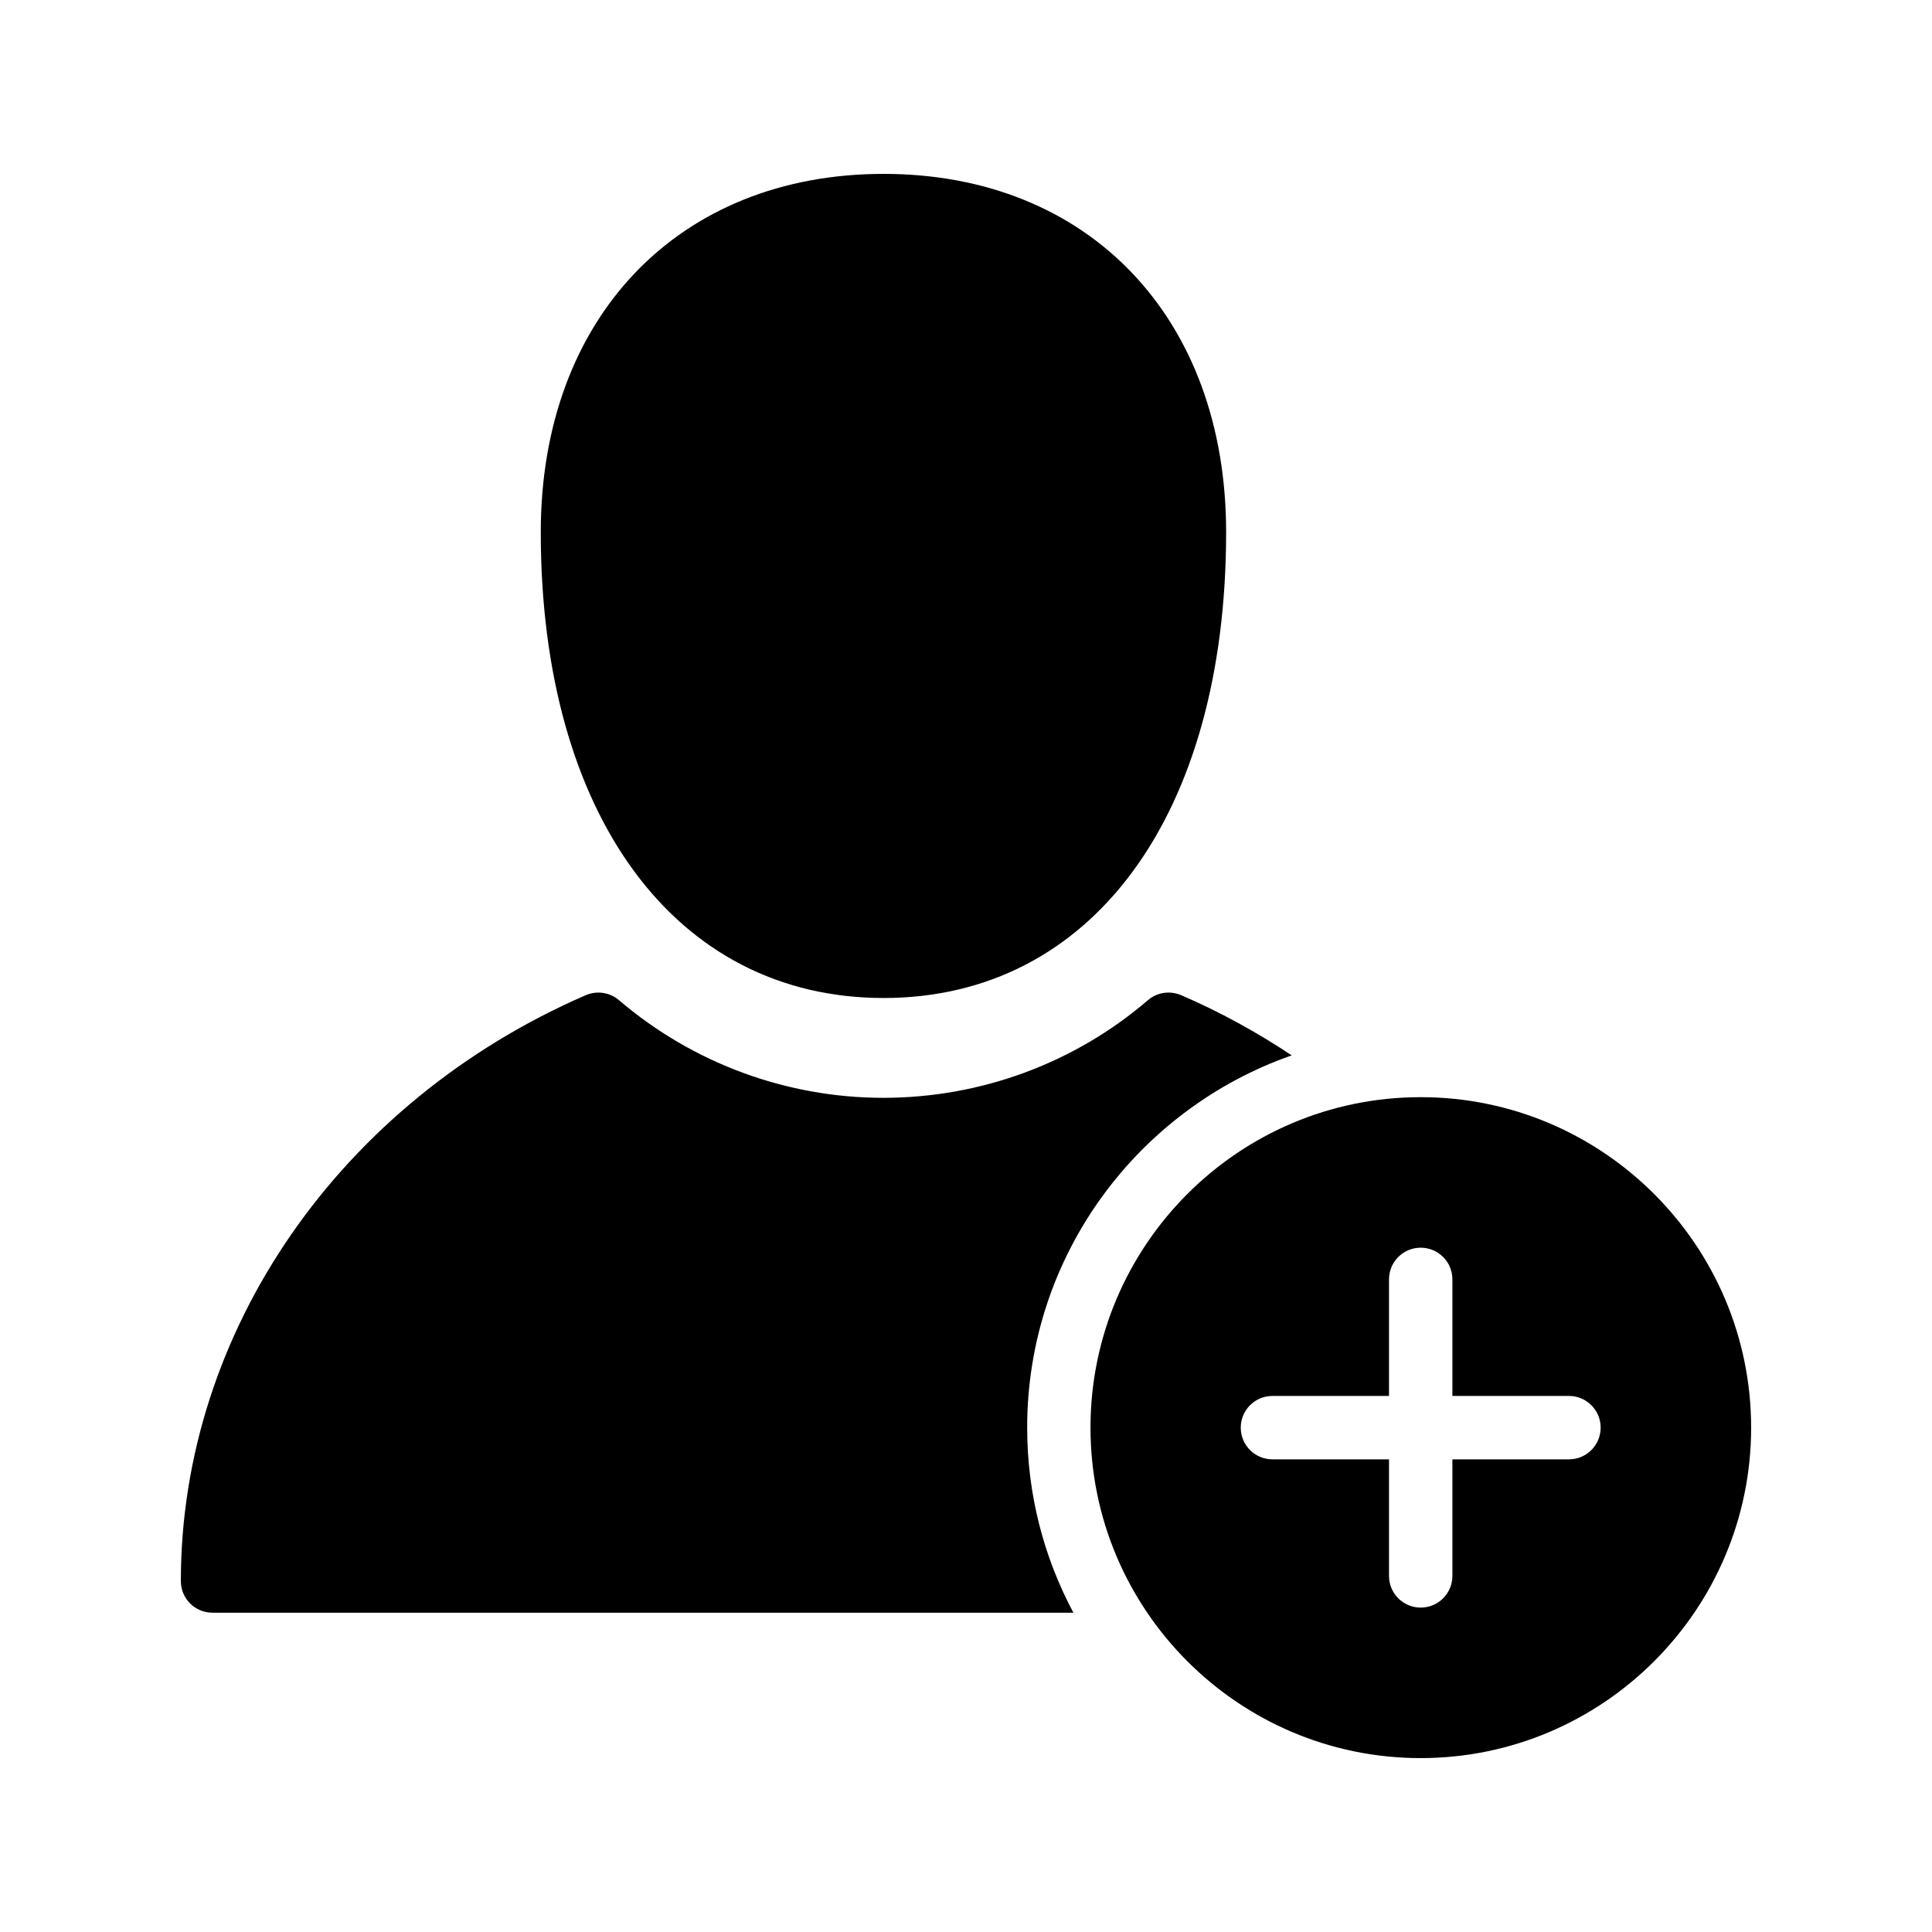
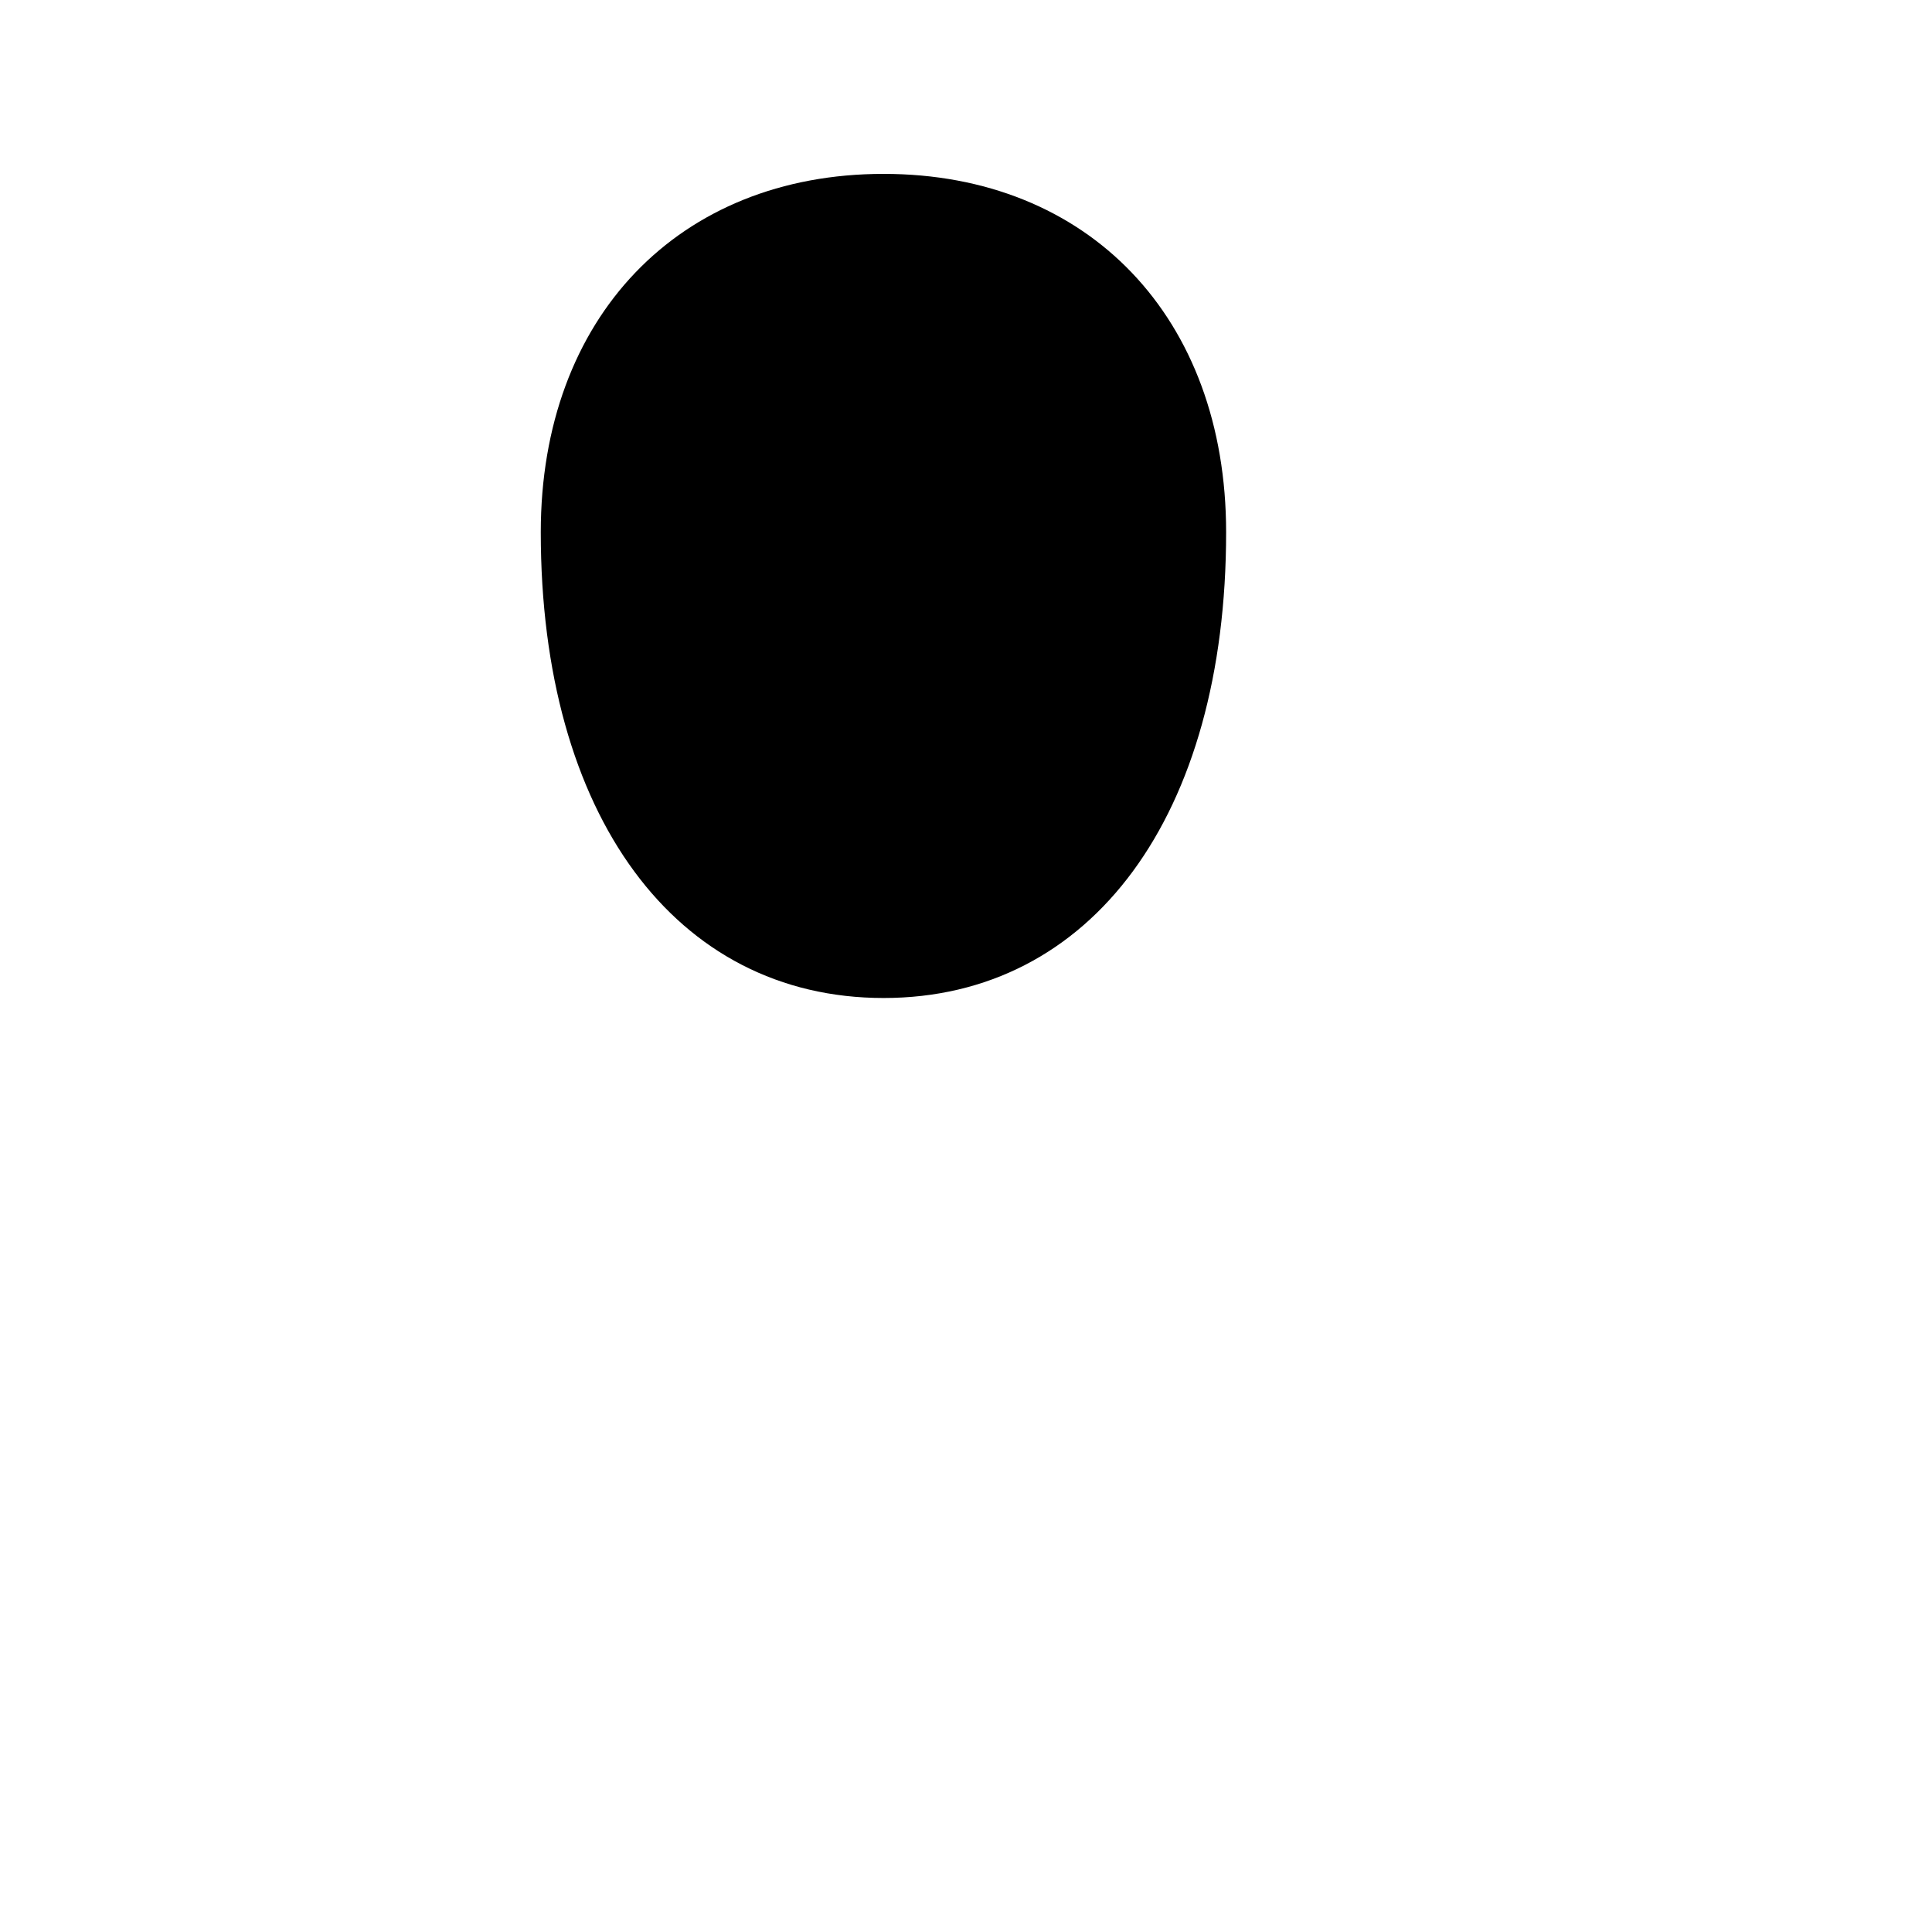
<svg xmlns="http://www.w3.org/2000/svg" fill="#000000" width="800px" height="800px" version="1.1" viewBox="144 144 512 512">
  <g>
-     <path d="m486.32 423.68c-9.234-6.129-18.977-11.504-29.305-15.953-3.023-1.258-6.383-0.754-8.816 1.344-19.48 16.711-44.336 25.863-70.113 25.863-25.609 0-50.465-9.152-70.031-25.863-2.434-2.098-5.879-2.602-8.816-1.344-65.156 28.297-107.31 89.176-107.31 155.26 0 4.703 3.777 8.398 8.398 8.398h228.14c-7.809-14.609-12.258-31.32-12.258-49.039-0.004-45.594 29.301-84.387 70.109-98.664z" />
    <path d="m287.31 285.05c0 74.984 35.688 123.43 90.855 123.43s90.77-48.449 90.77-123.43c0-56.848-36.441-94.969-90.77-94.969s-90.855 38.121-90.855 94.969z" />
-     <path d="m520.49 434.76c-48.281 0-87.496 39.297-87.496 87.578 0.004 48.281 39.215 87.578 87.496 87.578s87.578-39.297 87.578-87.578-39.297-87.578-87.578-87.578zm39.301 95.98h-30.891v30.891c0 4.641-3.754 8.398-8.398 8.398-4.641 0-8.398-3.754-8.398-8.398v-30.891h-30.891c-4.641 0-8.398-3.754-8.398-8.398 0-4.641 3.754-8.398 8.398-8.398h30.891v-30.891c0-4.641 3.754-8.398 8.398-8.398 4.641 0 8.398 3.754 8.398 8.398v30.891h30.891c4.641 0 8.398 3.754 8.398 8.398 0 4.641-3.758 8.398-8.398 8.398z" />
  </g>
</svg>